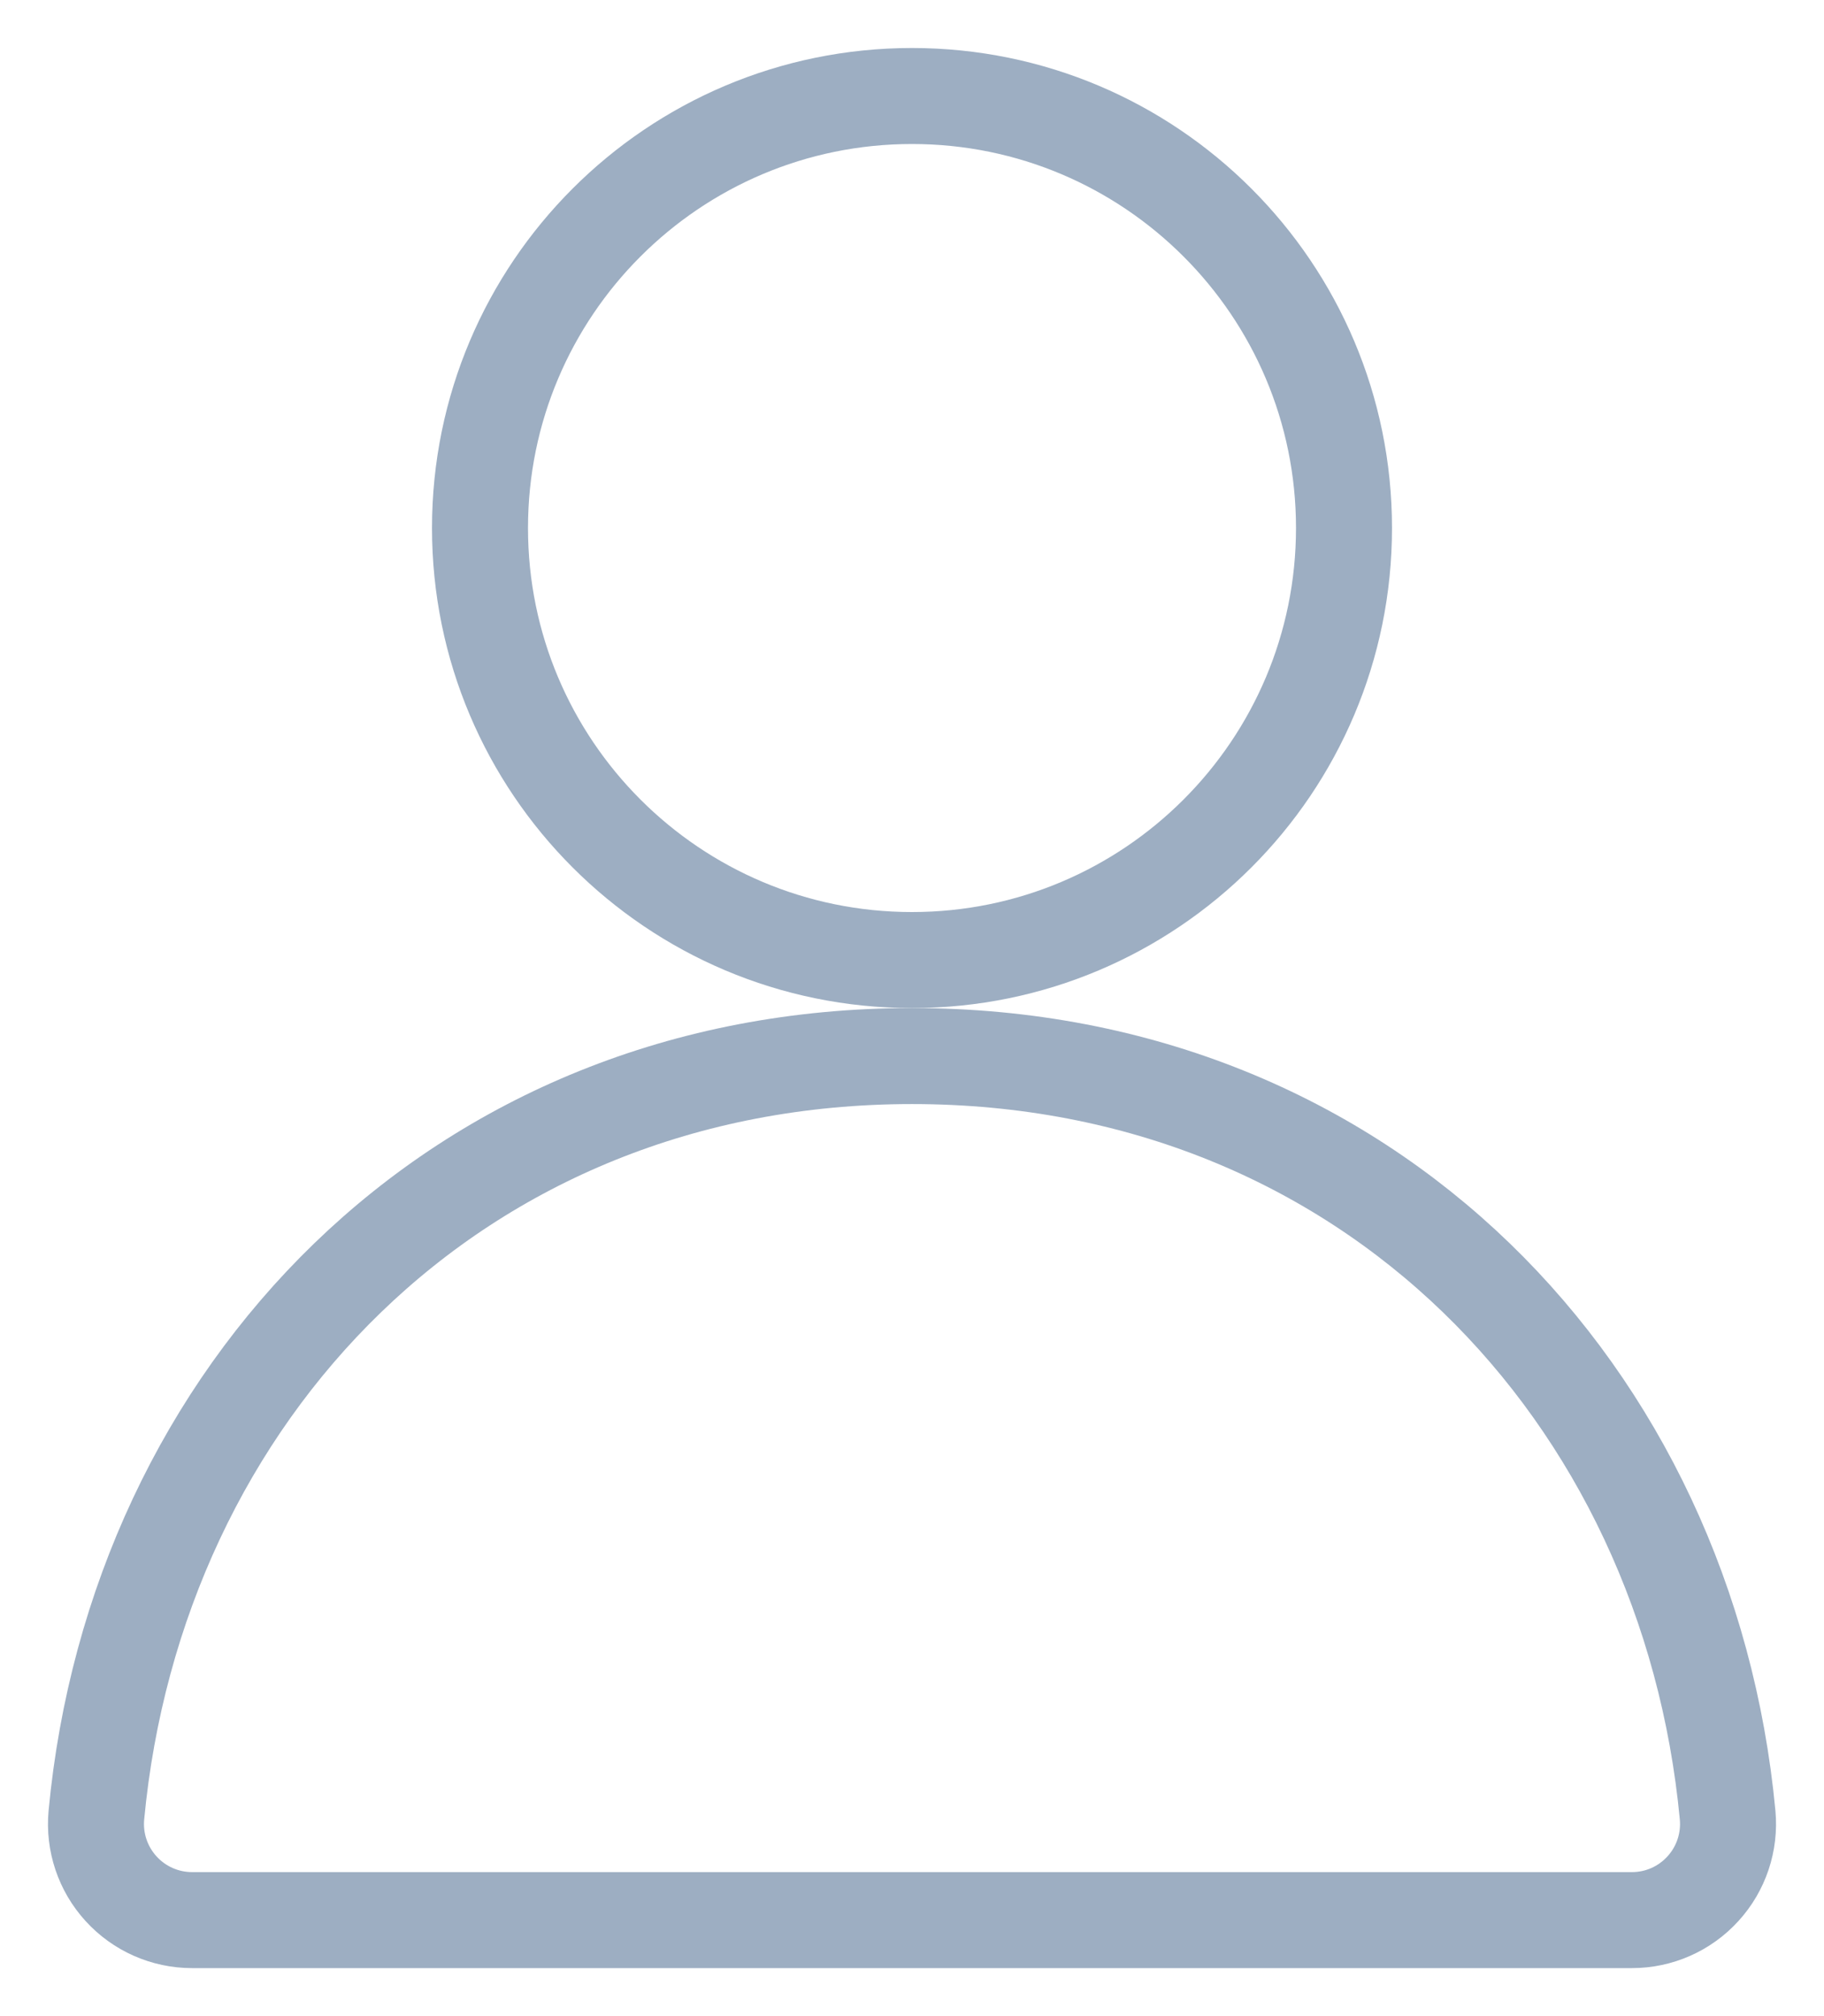
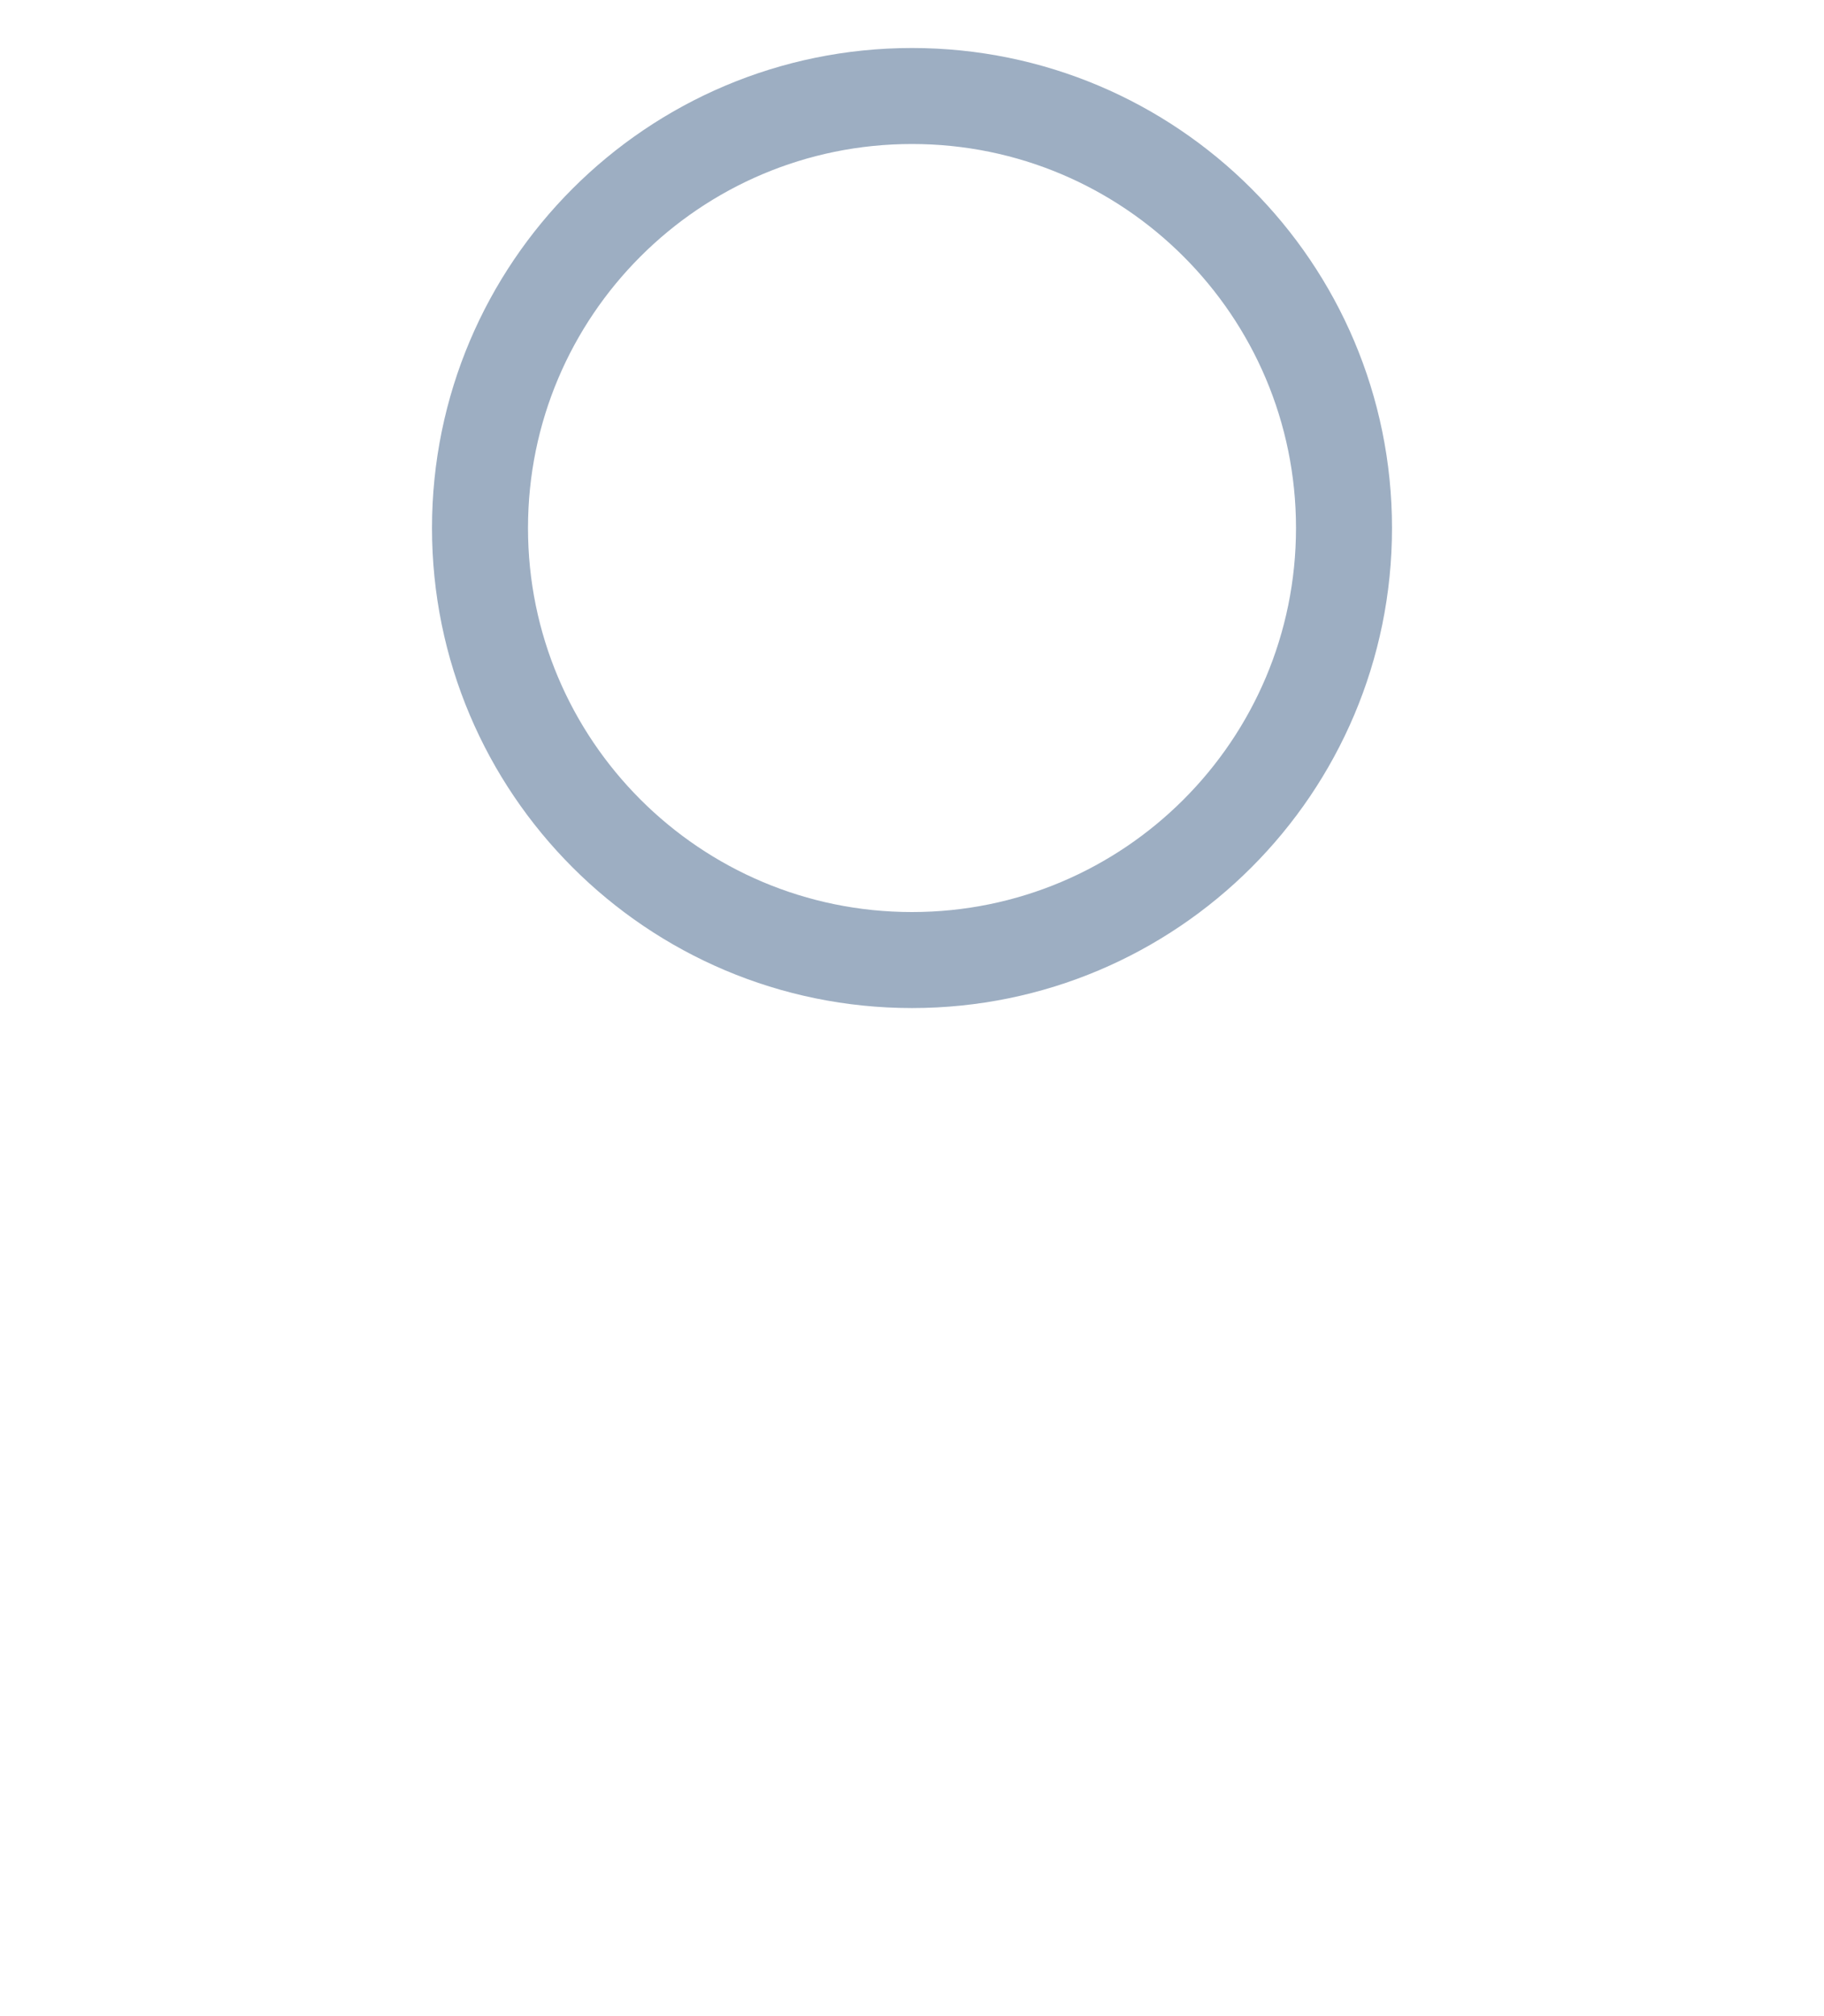
<svg xmlns="http://www.w3.org/2000/svg" width="19" height="21" viewBox="0 0 19 21" fill="none">
  <path d="M9.5 1C7.015 1 5 3.015 5 5.5C5 7.985 7.015 10 9.5 10C11.985 10 14 7.985 14 5.5C14 3.015 11.985 1 9.5 1Z" stroke="#9DAEC2" stroke-linejoin="round" />
-   <path d="M9.5 11C4.742 11 1.417 14.521 1.004 18.906C0.978 19.187 1.071 19.465 1.261 19.673C1.45 19.881 1.719 20 2 20H17C17.282 20 17.55 19.881 17.739 19.673C17.929 19.465 18.022 19.187 17.996 18.906C17.583 14.521 14.258 11 9.5 11Z" stroke="#9DAEC2" stroke-linejoin="round" />
</svg>